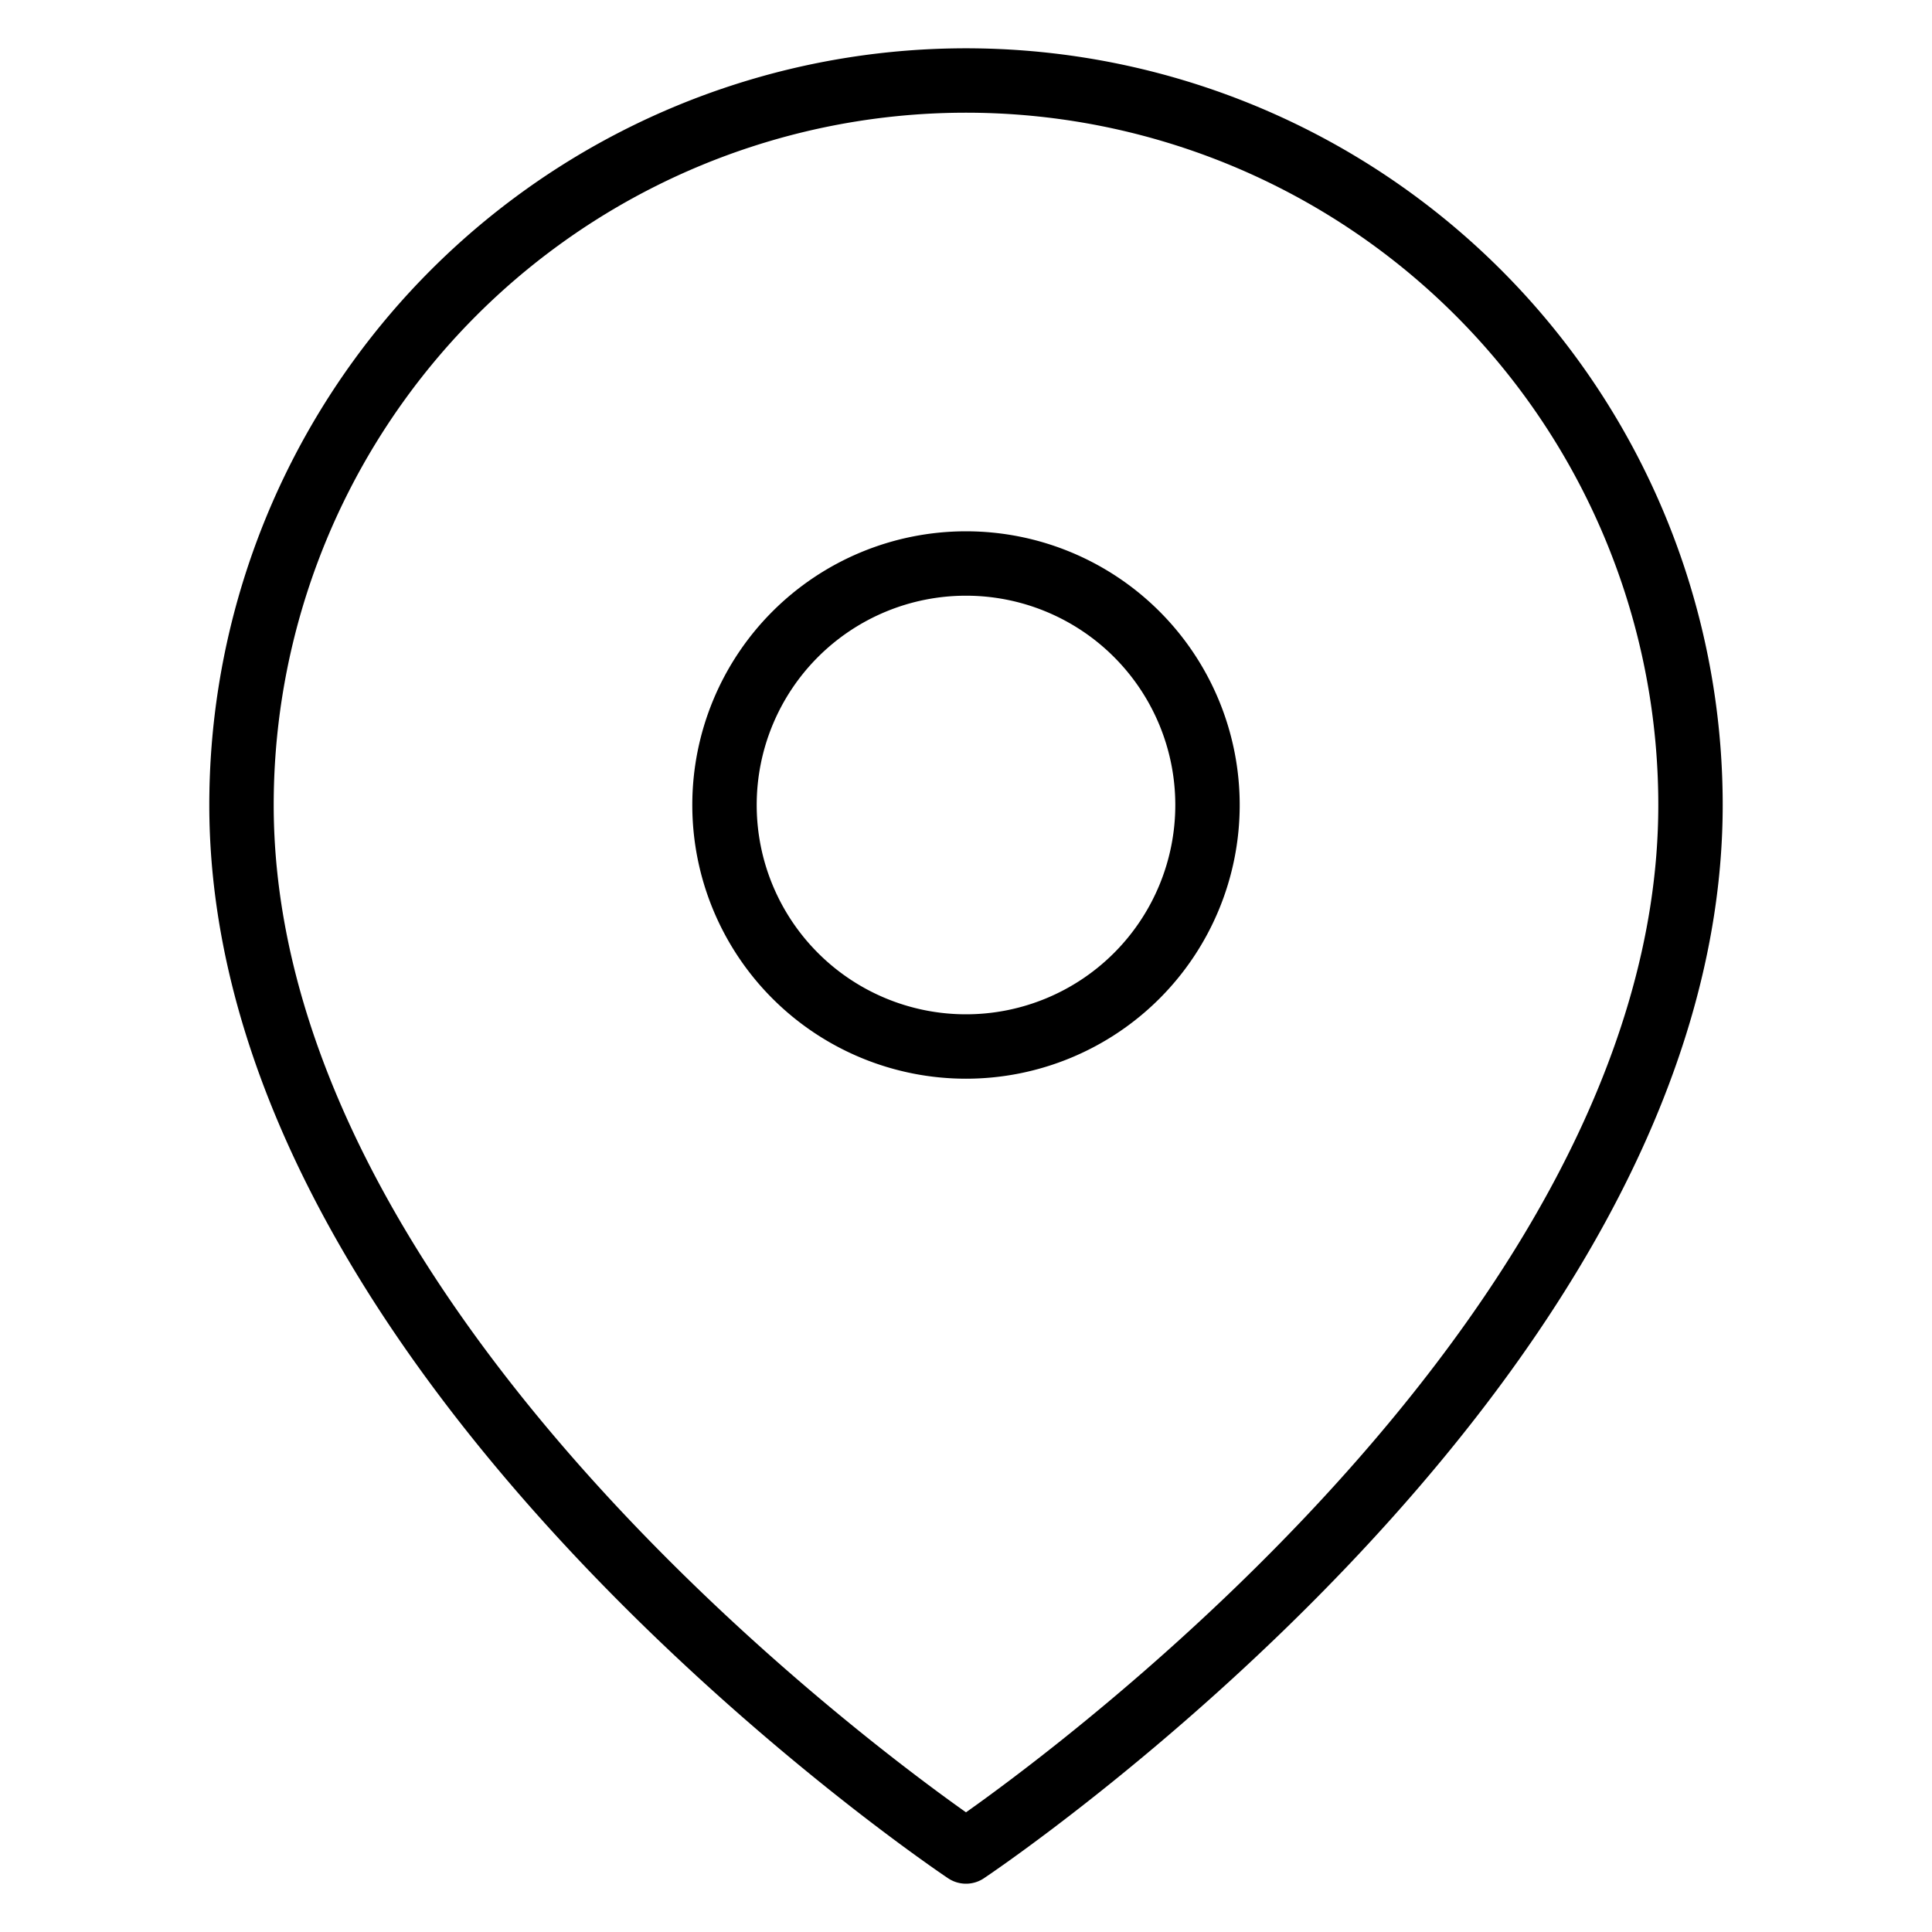
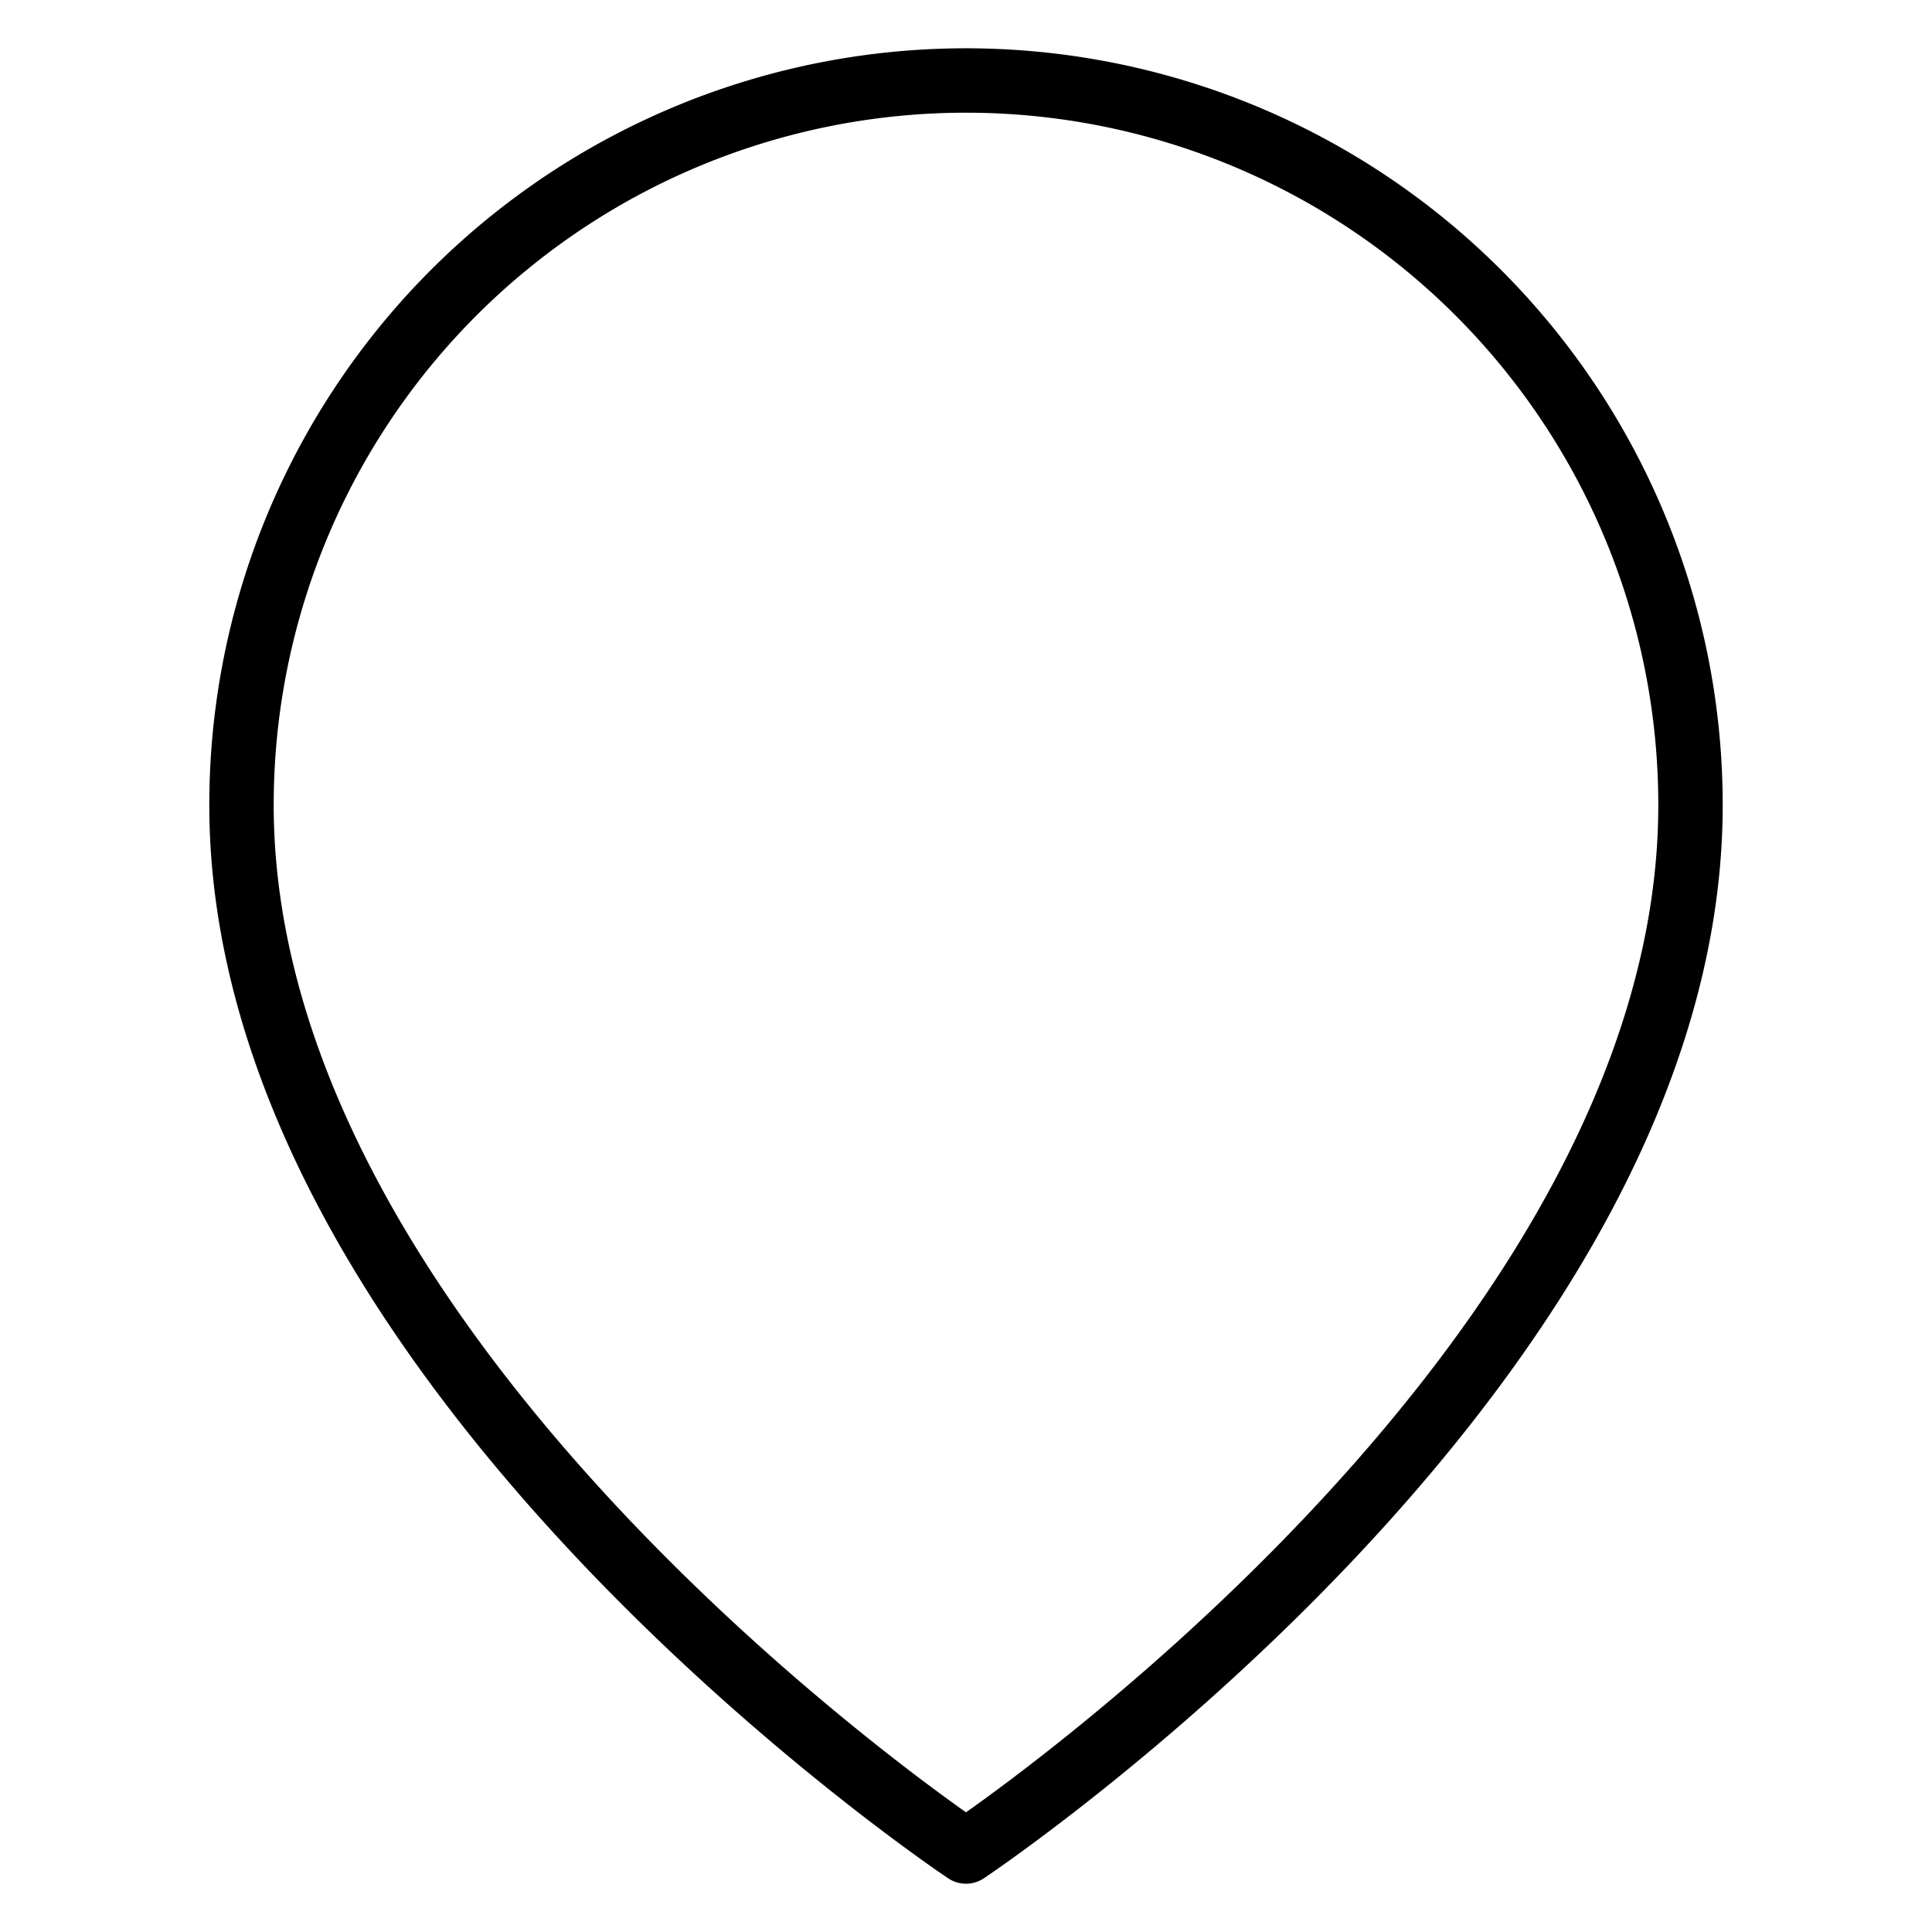
<svg xmlns="http://www.w3.org/2000/svg" width="30" height="30" fill="none">
  <path stroke="#000" stroke-linecap="round" stroke-linejoin="round" d="M26.25 12.5C26.25 21.25 15 28.75 15 28.75S3.75 21.25 3.75 12.5a11.25 11.25 0 1 1 22.5 0z" />
-   <path stroke="#000" stroke-linecap="round" stroke-linejoin="round" d="M15 16.25a3.75 3.75 0 1 0 0-7.5 3.75 3.75 0 0 0 0 7.5z" />
</svg>